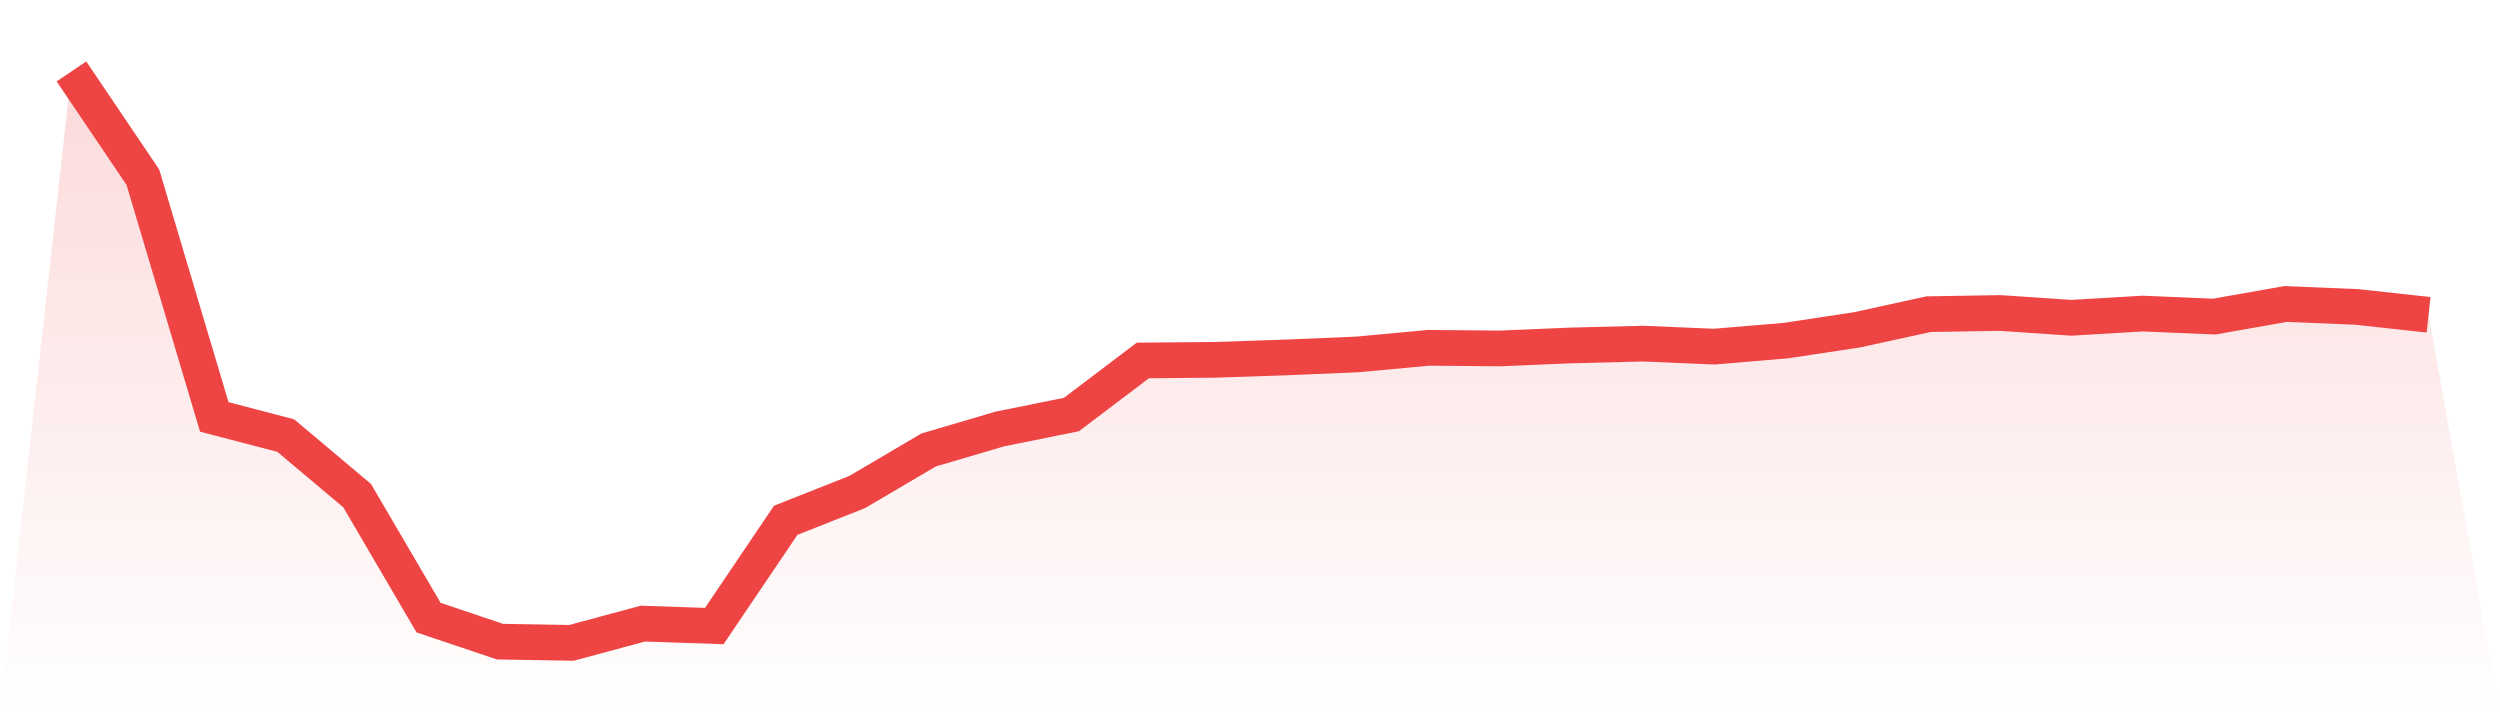
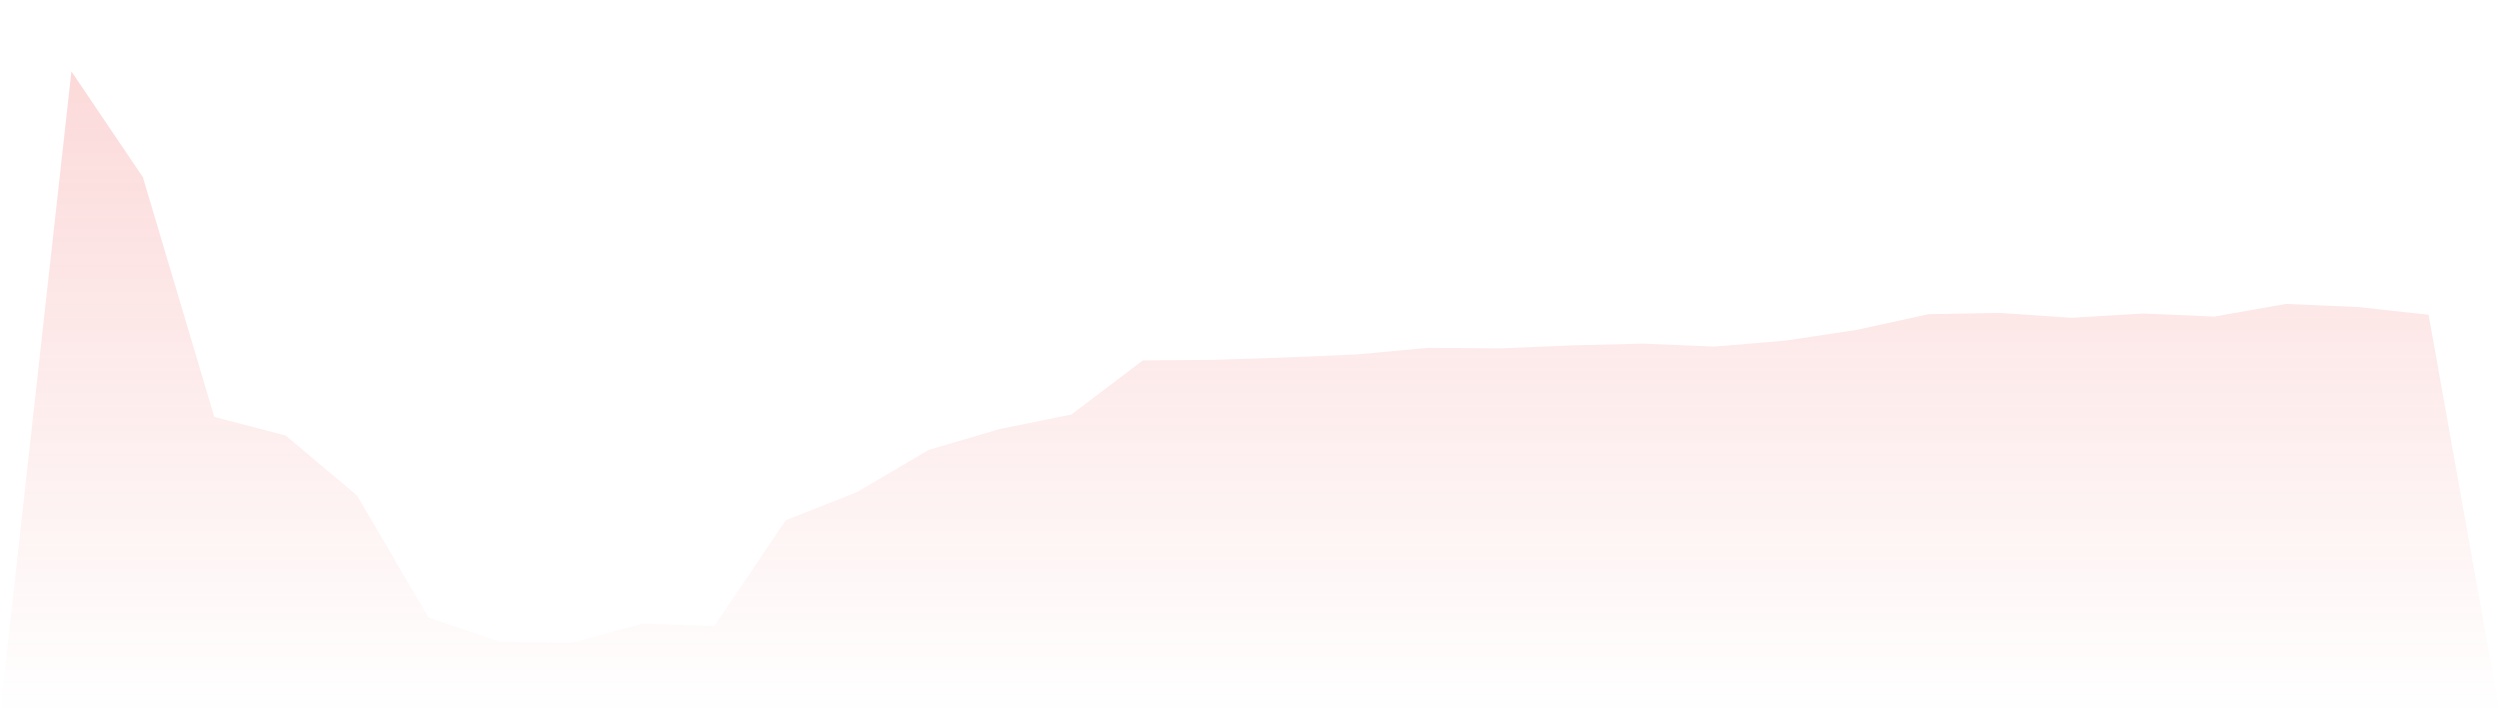
<svg xmlns="http://www.w3.org/2000/svg" viewBox="0 0 140 40">
  <defs>
    <linearGradient id="gradient" x1="0" x2="0" y1="0" y2="1">
      <stop offset="0%" stop-color="#ef4444" stop-opacity="0.2" />
      <stop offset="100%" stop-color="#ef4444" stop-opacity="0" />
    </linearGradient>
  </defs>
  <path d="M4,4 L4,4 L8,9.922 L12,23.348 L16,24.391 L20,27.756 L24,34.587 L28,35.933 L32,36 L36,34.923 L40,35.058 L44,29.136 L48,27.554 L52,25.199 L56,24.021 L60,23.213 L64,20.185 L68,20.151 L72,20.017 L76,19.849 L80,19.478 L84,19.512 L88,19.344 L92,19.243 L96,19.411 L100,19.075 L104,18.469 L108,17.594 L112,17.527 L116,17.796 L120,17.56 L124,17.729 L128,17.022 L132,17.19 L136,17.628 L140,40 L0,40 z" fill="url(#gradient)" />
-   <path d="M4,4 L4,4 L8,9.922 L12,23.348 L16,24.391 L20,27.756 L24,34.587 L28,35.933 L32,36 L36,34.923 L40,35.058 L44,29.136 L48,27.554 L52,25.199 L56,24.021 L60,23.213 L64,20.185 L68,20.151 L72,20.017 L76,19.849 L80,19.478 L84,19.512 L88,19.344 L92,19.243 L96,19.411 L100,19.075 L104,18.469 L108,17.594 L112,17.527 L116,17.796 L120,17.56 L124,17.729 L128,17.022 L132,17.19 L136,17.628" fill="none" stroke="#ef4444" stroke-width="2" />
</svg>